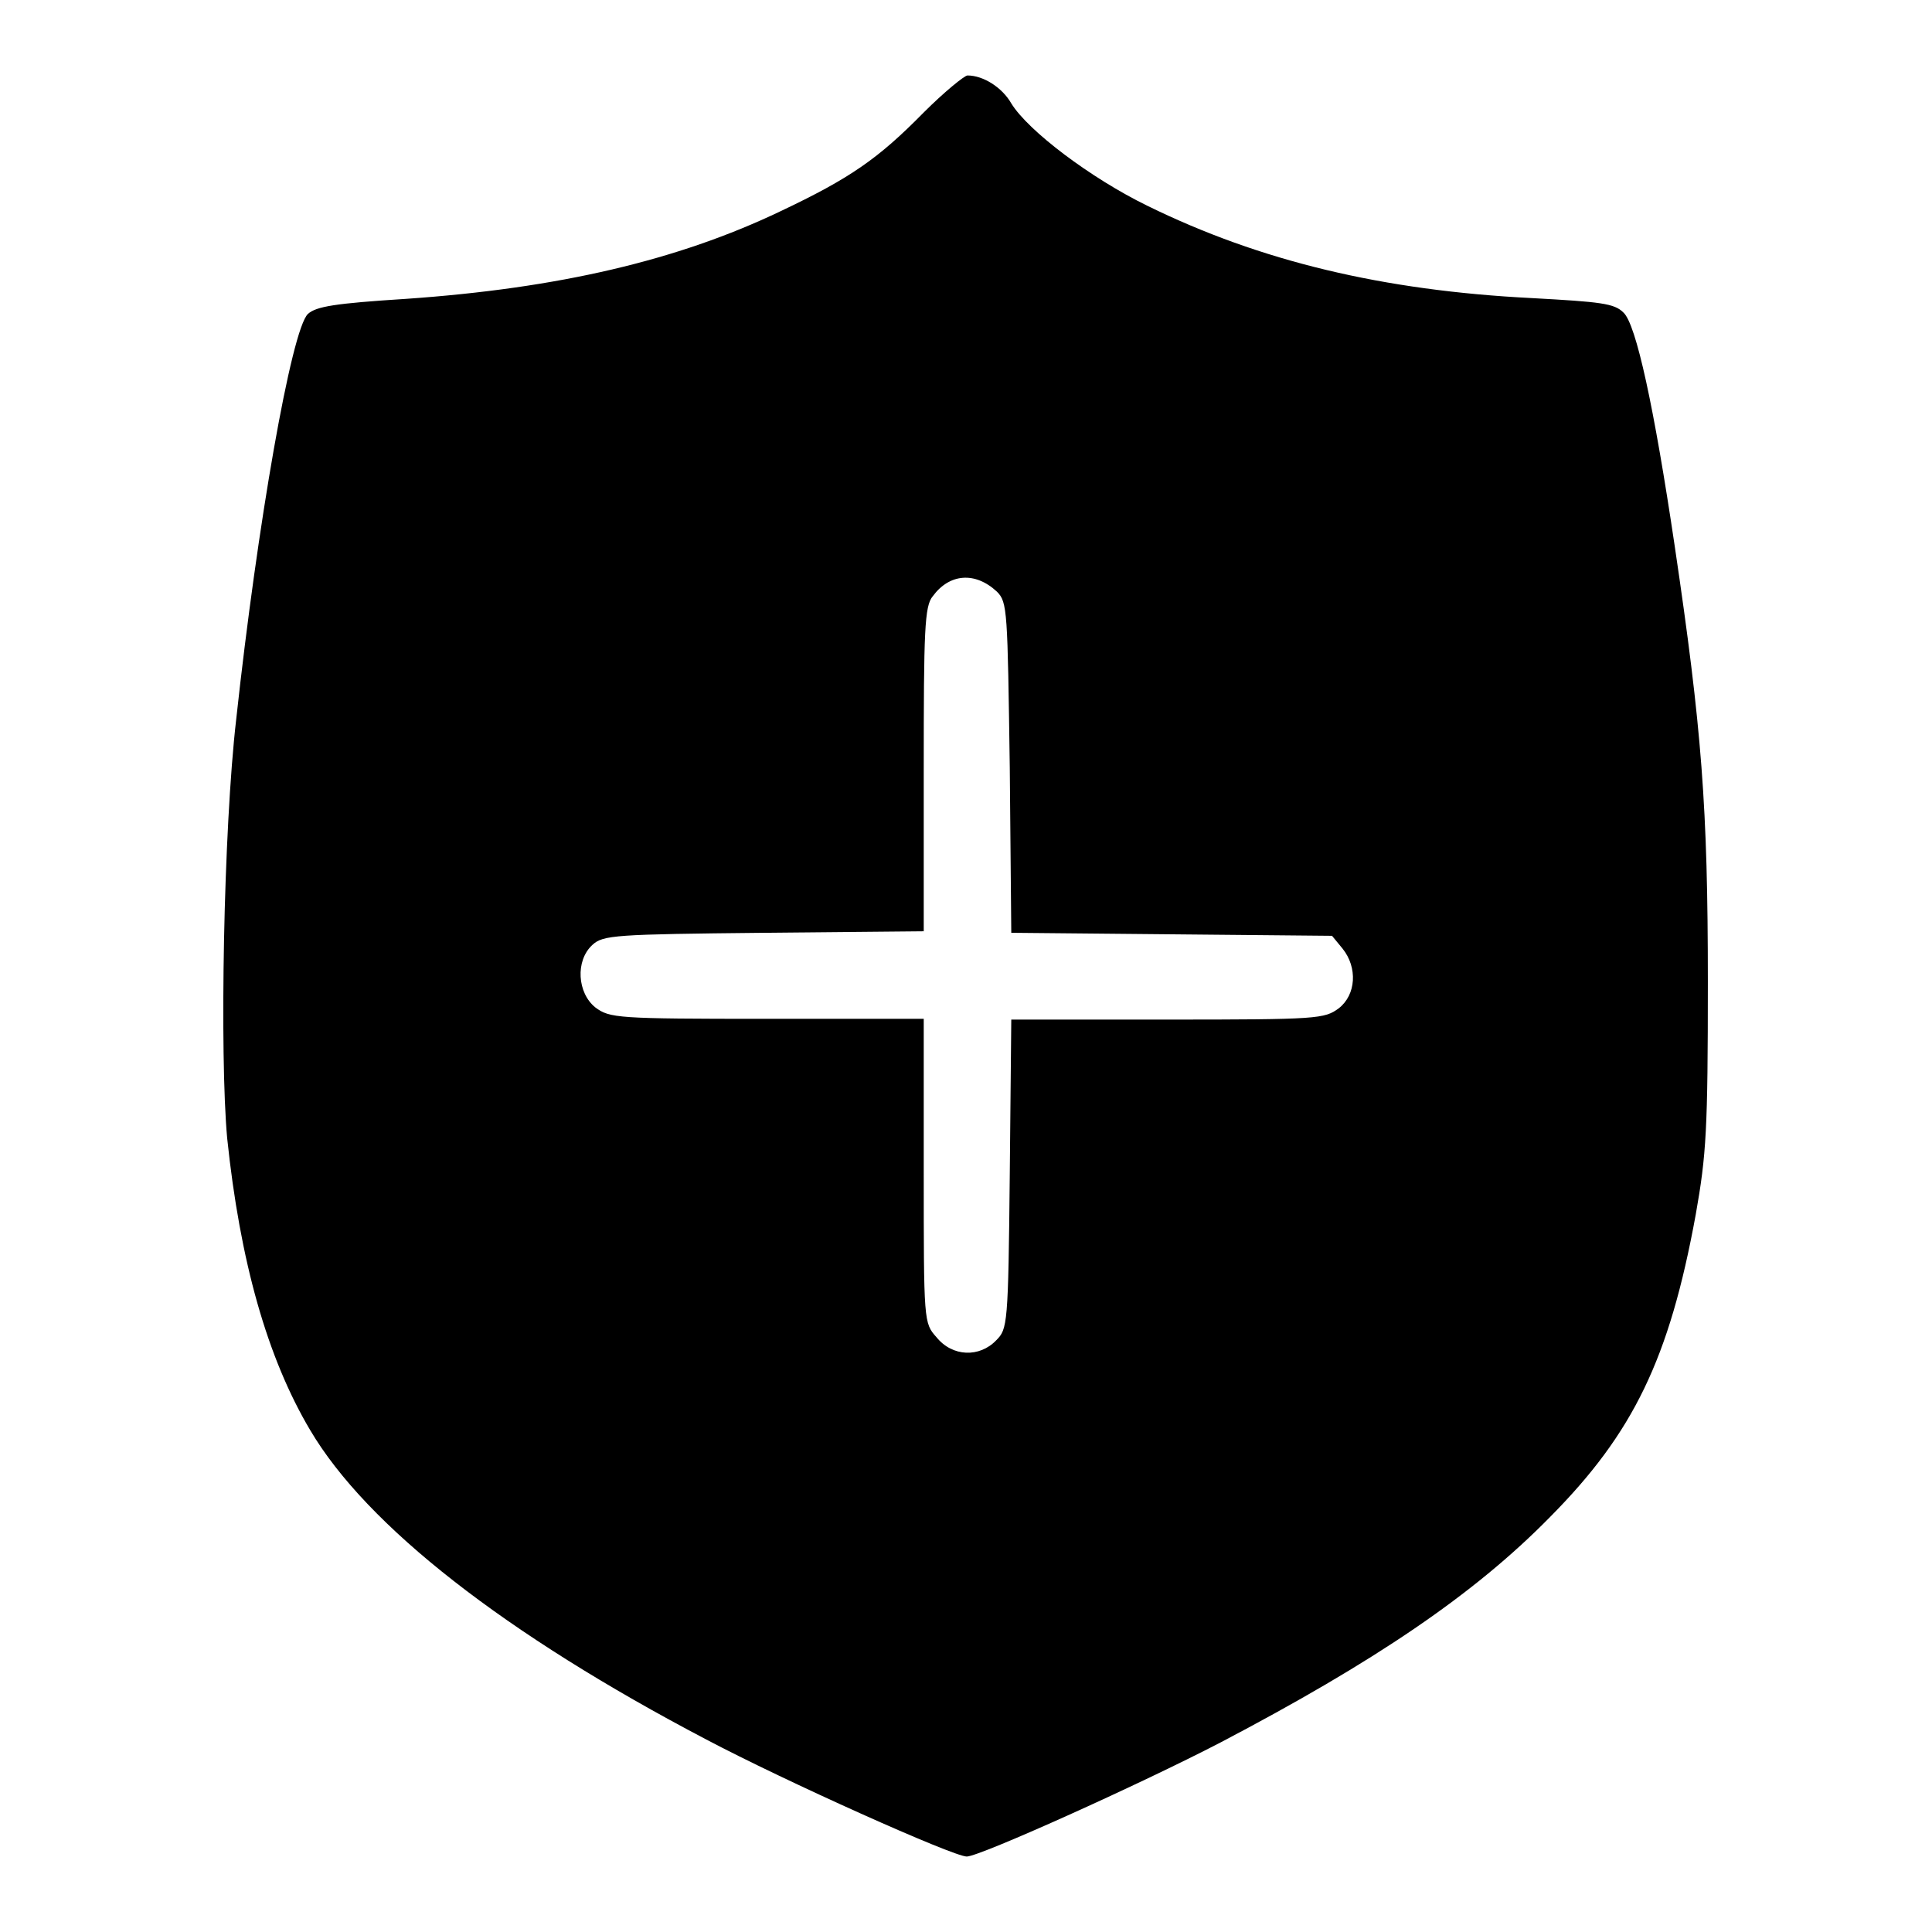
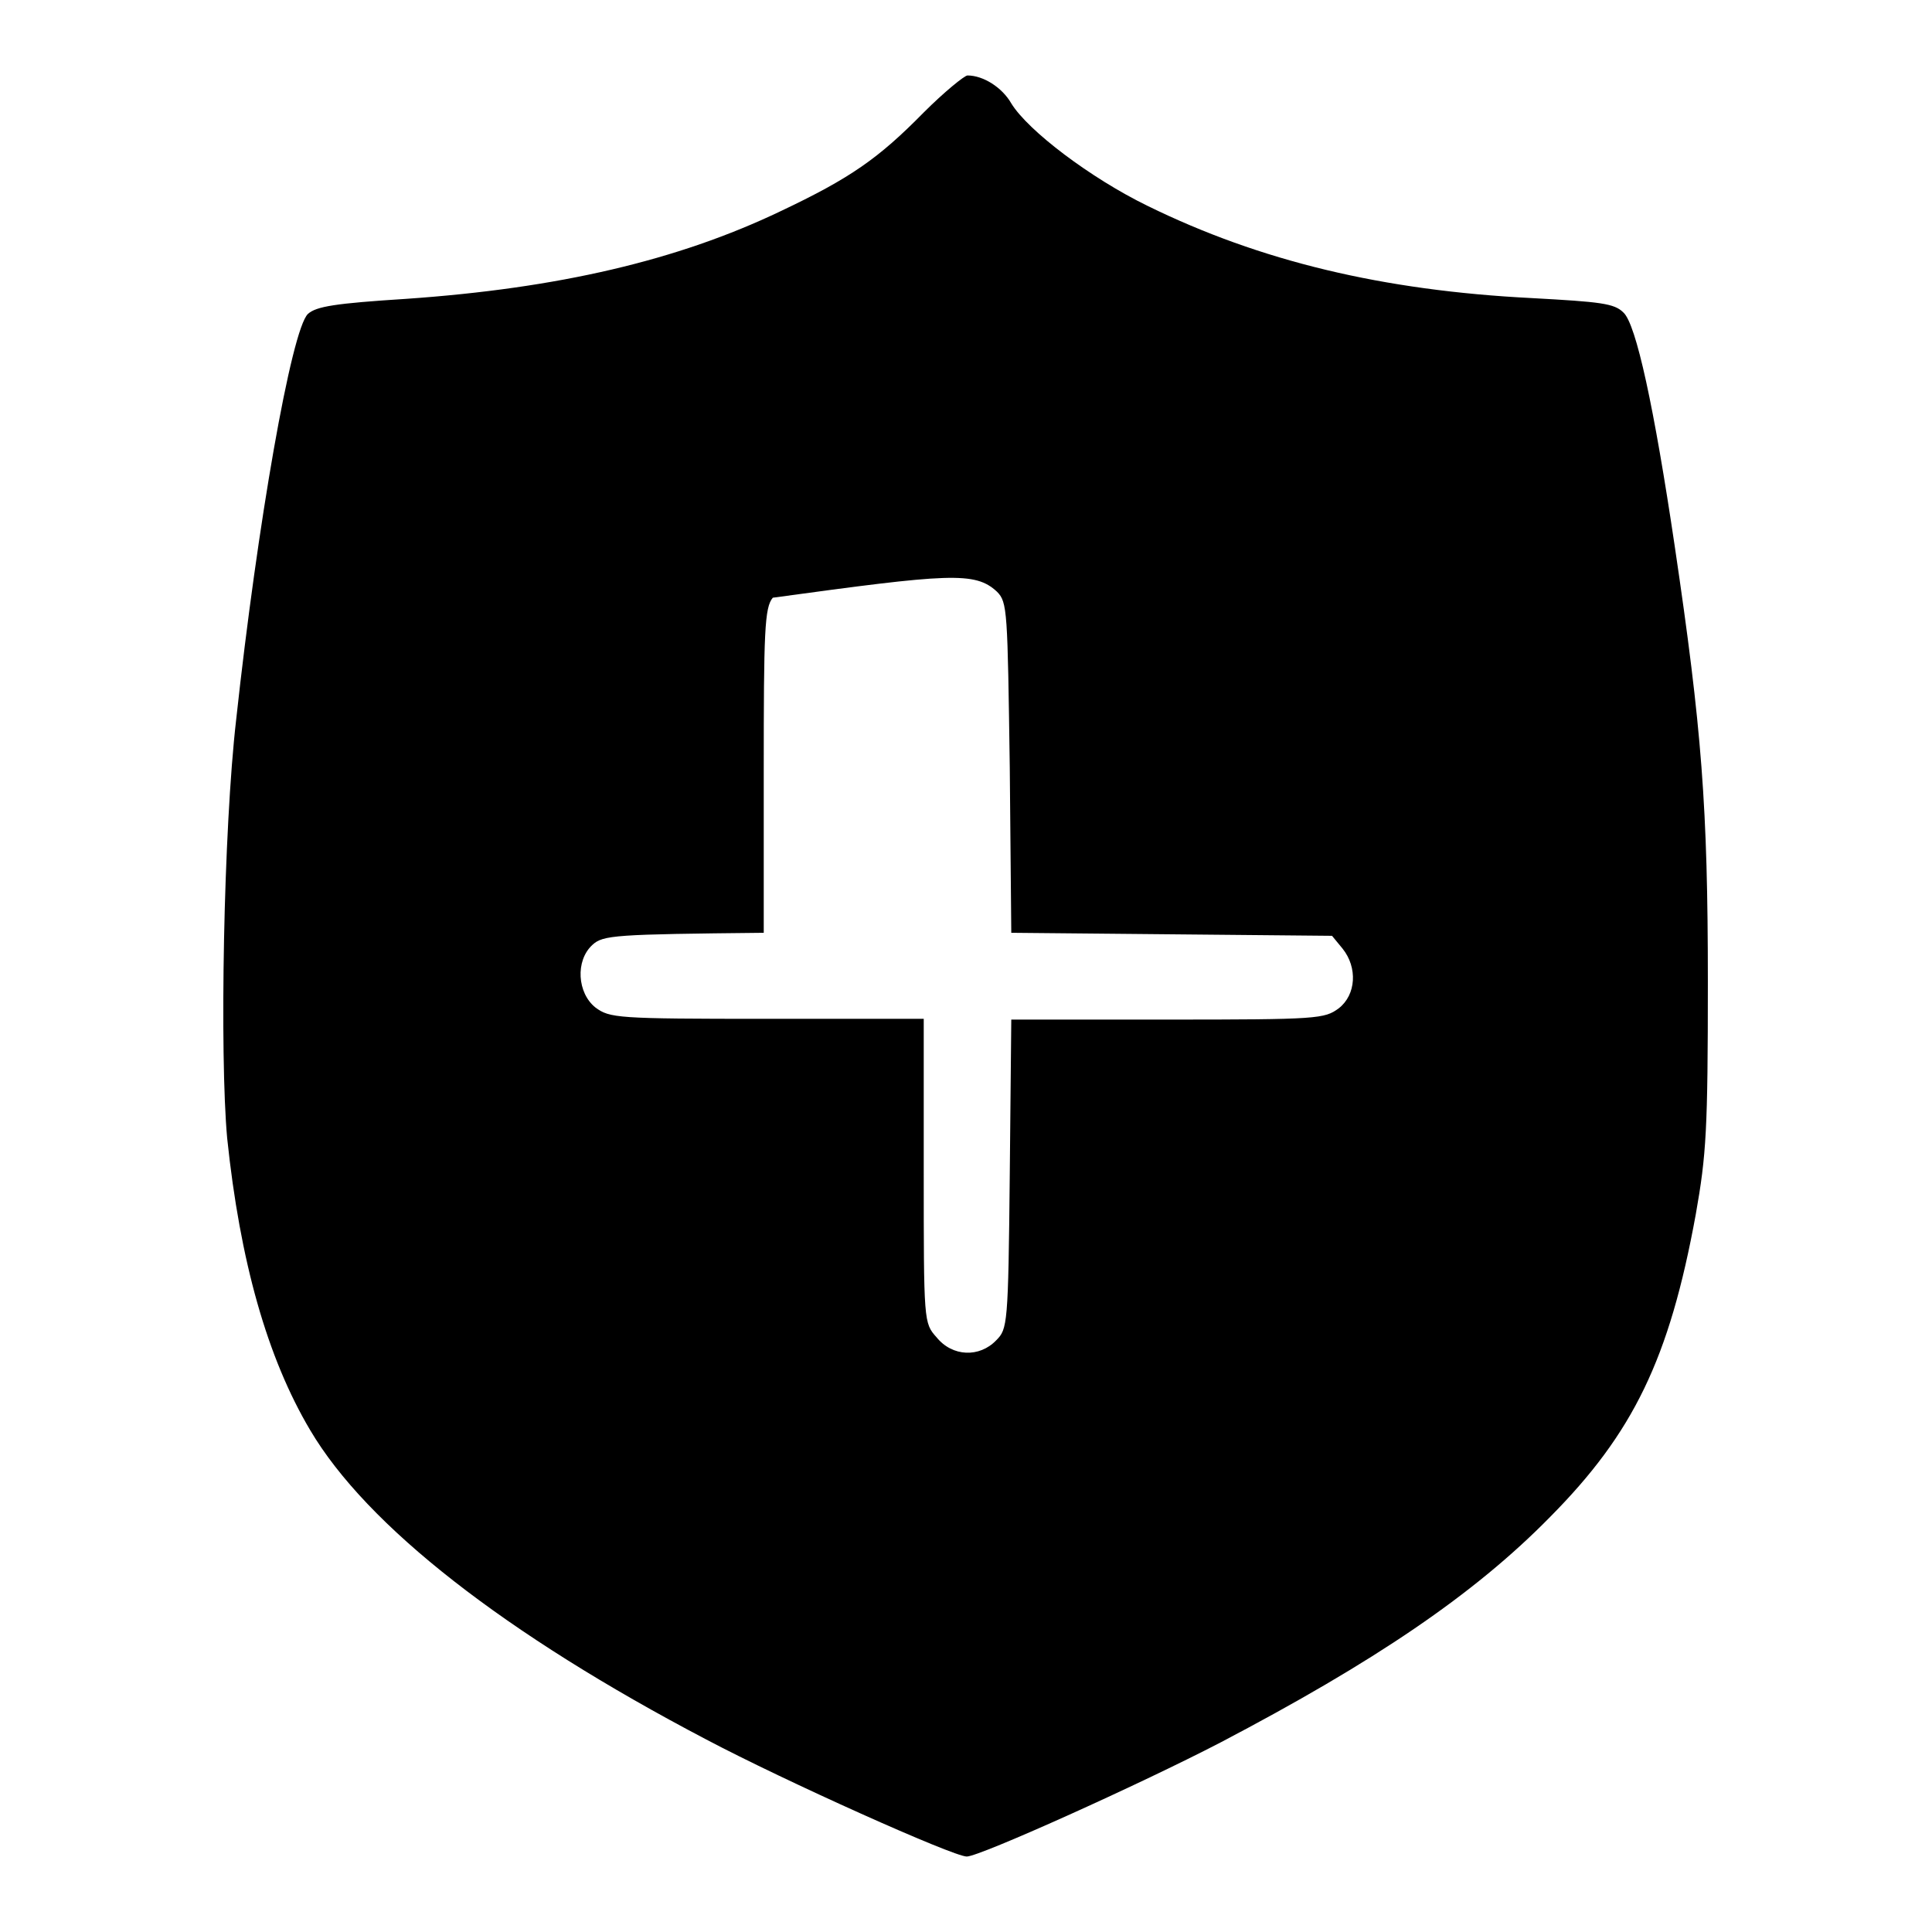
<svg xmlns="http://www.w3.org/2000/svg" version="1.1" x="0px" y="0px" viewBox="0 0 256 256" enable-background="new 0 0 256 256" xml:space="preserve">
  <g>
    <g>
      <g>
-         <path fill="#000000" d="M122.4,14.9c-6,6.1-9.7,8.7-19,13.1C89.8,34.5,74,38.2,53.8,39.6c-9.4,0.6-11.9,1-13,2c-2.2,2.1-6.7,27.9-9.5,53.7c-1.7,14.7-2.2,44.5-1.2,55.5c1.7,16.3,5.3,29.1,11,38.7c7.5,12.7,25.8,27,52.5,41c10.4,5.5,32.7,15.5,34.5,15.5c1.7,0,22.8-9.5,33.6-15.1c20.4-10.7,33.6-19.6,43.7-29.9c11-11.1,15.8-20.9,19.3-40.1c1.4-7.9,1.6-11.2,1.6-30.8c0-23.2-0.8-33.5-4.4-57.8c-2.7-18.2-5.1-29.4-6.8-30.9c-1.2-1.2-3-1.4-12.1-1.9c-19.8-1-36-4.9-50.9-12.2c-7.6-3.7-15.9-10-18.1-13.6c-1.2-2.1-3.7-3.7-5.8-3.7C127.8,10,125.1,12.2,122.4,14.9z M132.1,78.4c1.4,1.4,1.4,2.5,1.7,23.3l0.2,21.9l21.2,0.2l21.3,0.2l1.4,1.7c2,2.5,1.8,6.1-0.5,7.9c-1.9,1.4-2.7,1.5-22.7,1.5H134l-0.2,20.5c-0.2,20-0.3,20.5-1.8,22c-2.2,2.3-5.8,2.2-7.9-0.4c-1.7-1.9-1.7-2-1.7-22.1v-20.1h-20.8c-19.9,0-20.8-0.1-22.7-1.5c-2.4-1.9-2.7-6.2-0.4-8.3c1.4-1.3,3-1.4,22.7-1.6l21.2-0.2v-21.4c0-18.5,0.1-21.7,1.2-23C125.8,76,129.2,75.7,132.1,78.4z" />
+         <path fill="#000000" d="M122.4,14.9c-6,6.1-9.7,8.7-19,13.1C89.8,34.5,74,38.2,53.8,39.6c-9.4,0.6-11.9,1-13,2c-2.2,2.1-6.7,27.9-9.5,53.7c-1.7,14.7-2.2,44.5-1.2,55.5c1.7,16.3,5.3,29.1,11,38.7c7.5,12.7,25.8,27,52.5,41c10.4,5.5,32.7,15.5,34.5,15.5c1.7,0,22.8-9.5,33.6-15.1c20.4-10.7,33.6-19.6,43.7-29.9c11-11.1,15.8-20.9,19.3-40.1c1.4-7.9,1.6-11.2,1.6-30.8c0-23.2-0.8-33.5-4.4-57.8c-2.7-18.2-5.1-29.4-6.8-30.9c-1.2-1.2-3-1.4-12.1-1.9c-19.8-1-36-4.9-50.9-12.2c-7.6-3.7-15.9-10-18.1-13.6c-1.2-2.1-3.7-3.7-5.8-3.7C127.8,10,125.1,12.2,122.4,14.9z M132.1,78.4c1.4,1.4,1.4,2.5,1.7,23.3l0.2,21.9l21.2,0.2l21.3,0.2l1.4,1.7c2,2.5,1.8,6.1-0.5,7.9c-1.9,1.4-2.7,1.5-22.7,1.5H134l-0.2,20.5c-0.2,20-0.3,20.5-1.8,22c-2.2,2.3-5.8,2.2-7.9-0.4c-1.7-1.9-1.7-2-1.7-22.1v-20.1h-20.8c-19.9,0-20.8-0.1-22.7-1.5c-2.4-1.9-2.7-6.2-0.4-8.3c1.4-1.3,3-1.4,22.7-1.6v-21.4c0-18.5,0.1-21.7,1.2-23C125.8,76,129.2,75.7,132.1,78.4z" />
      </g>
    </g>
  </g>
</svg>